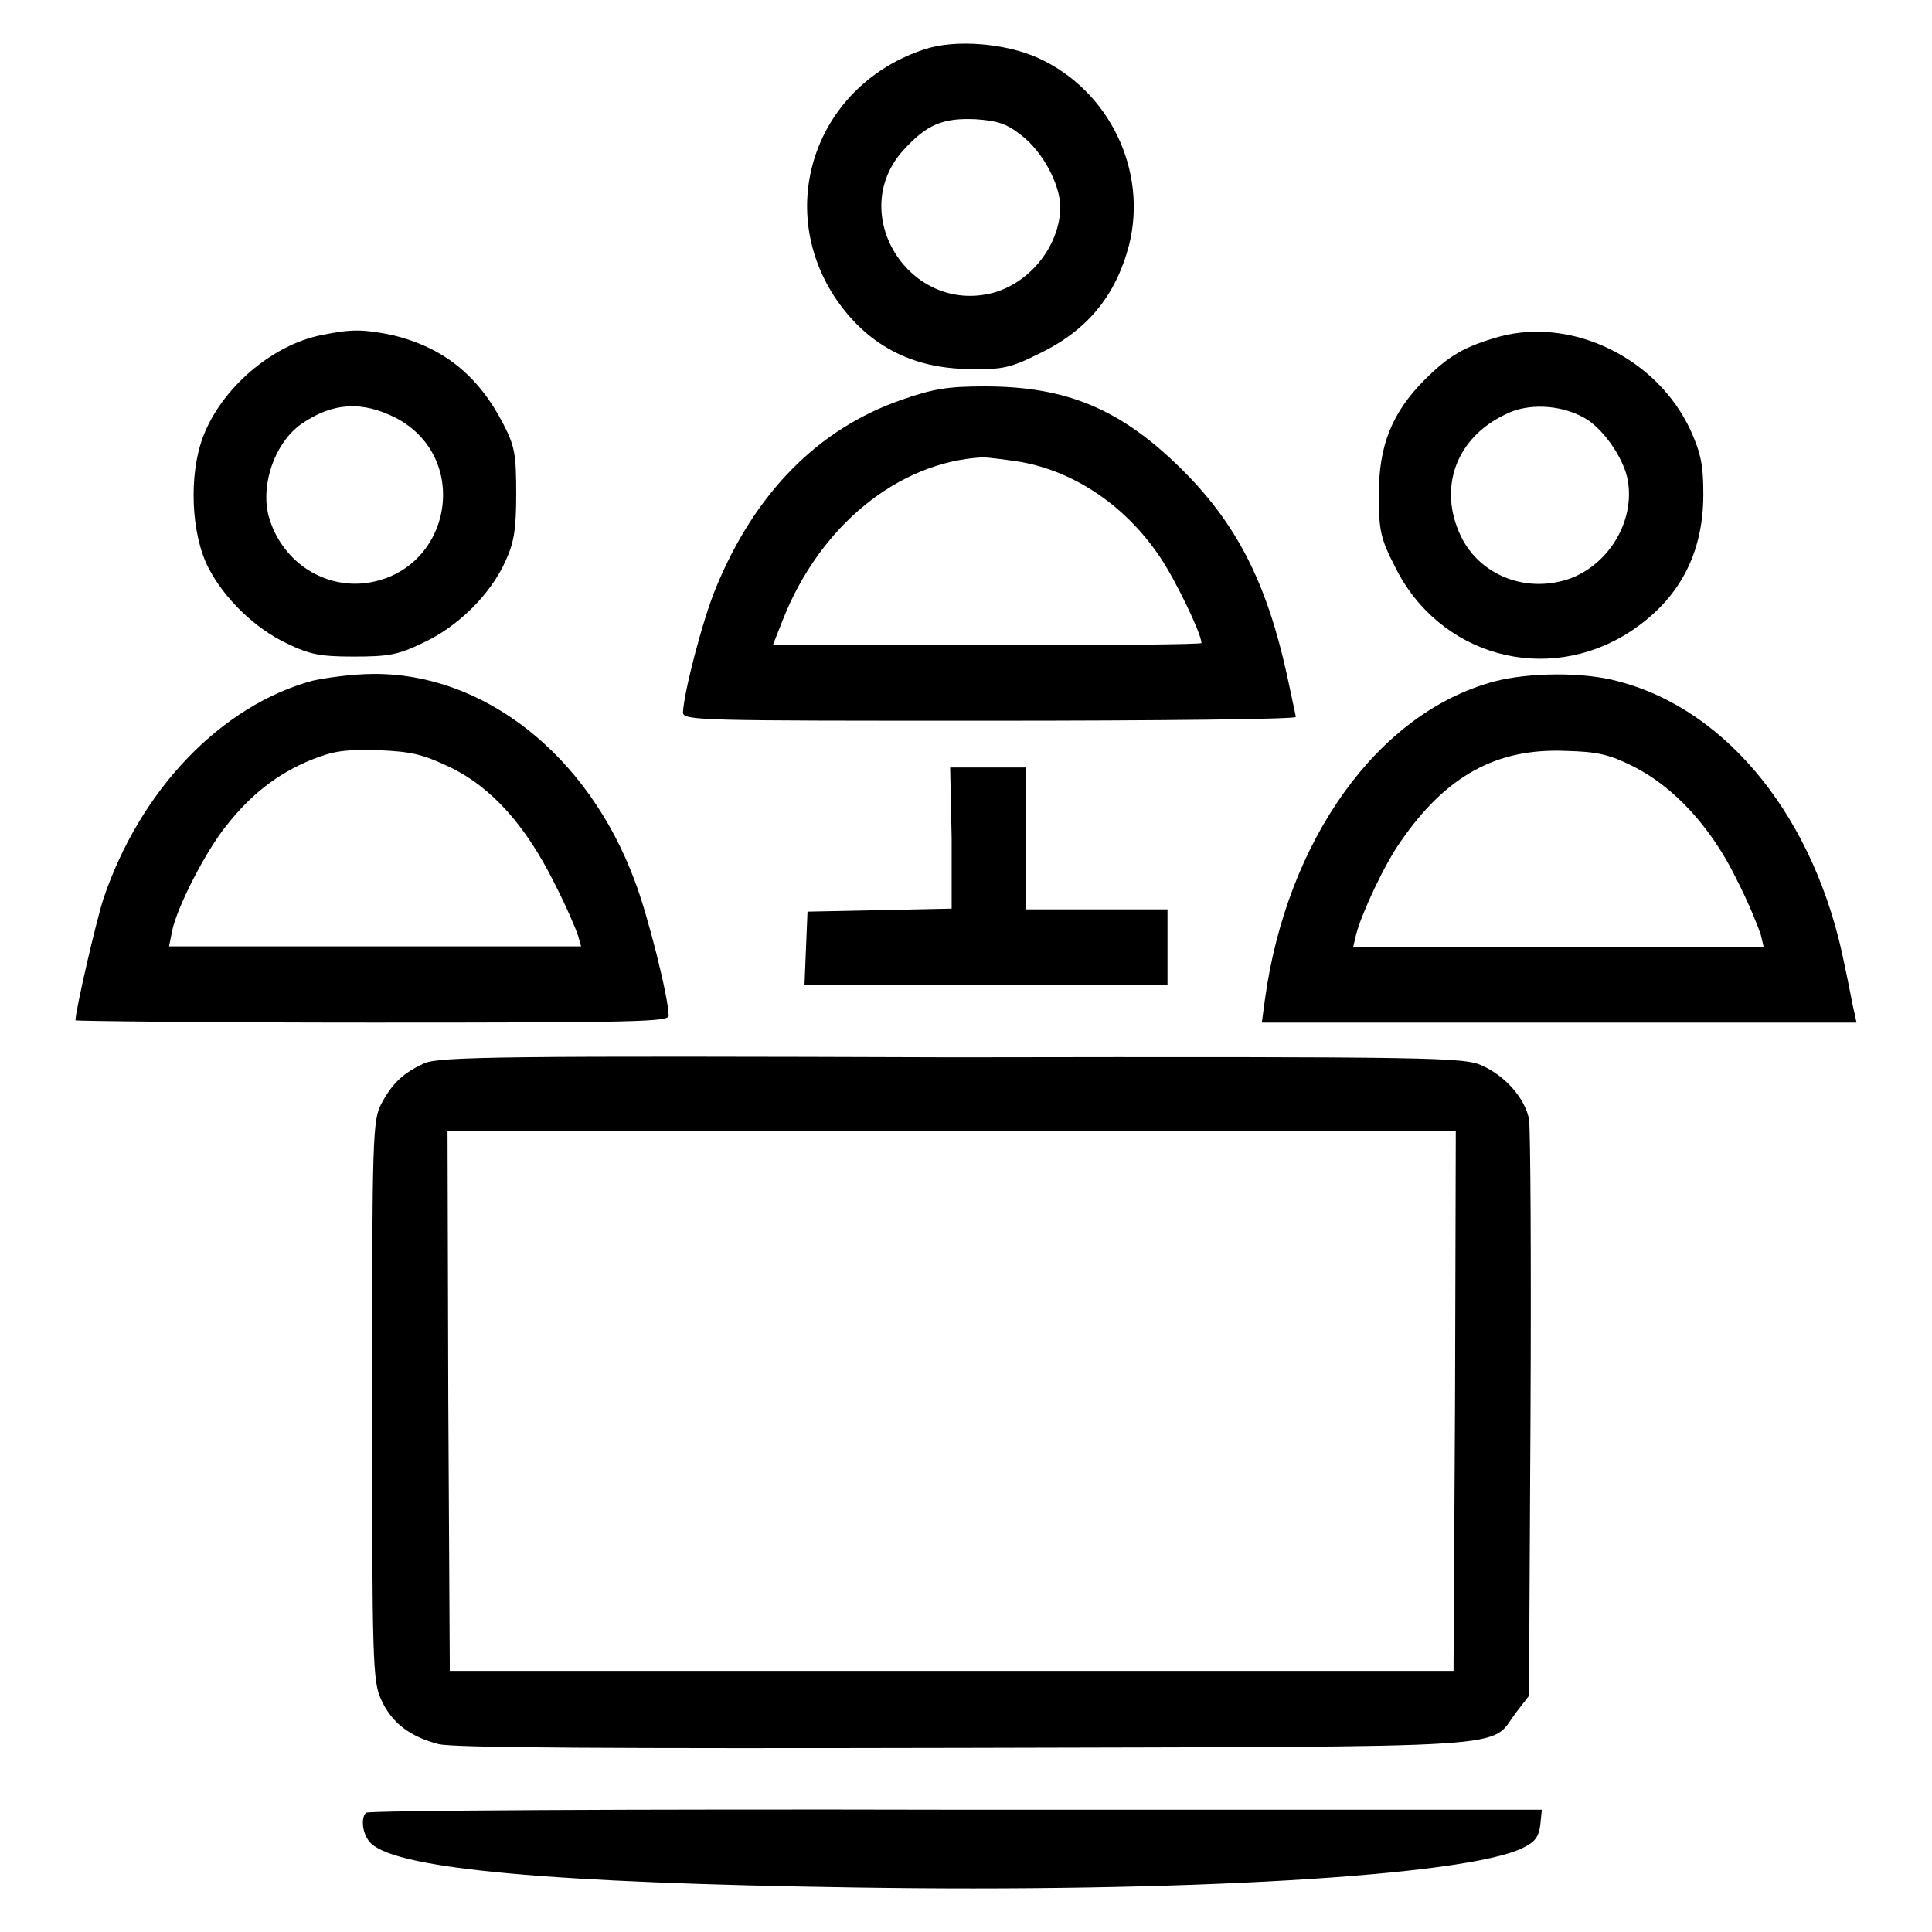
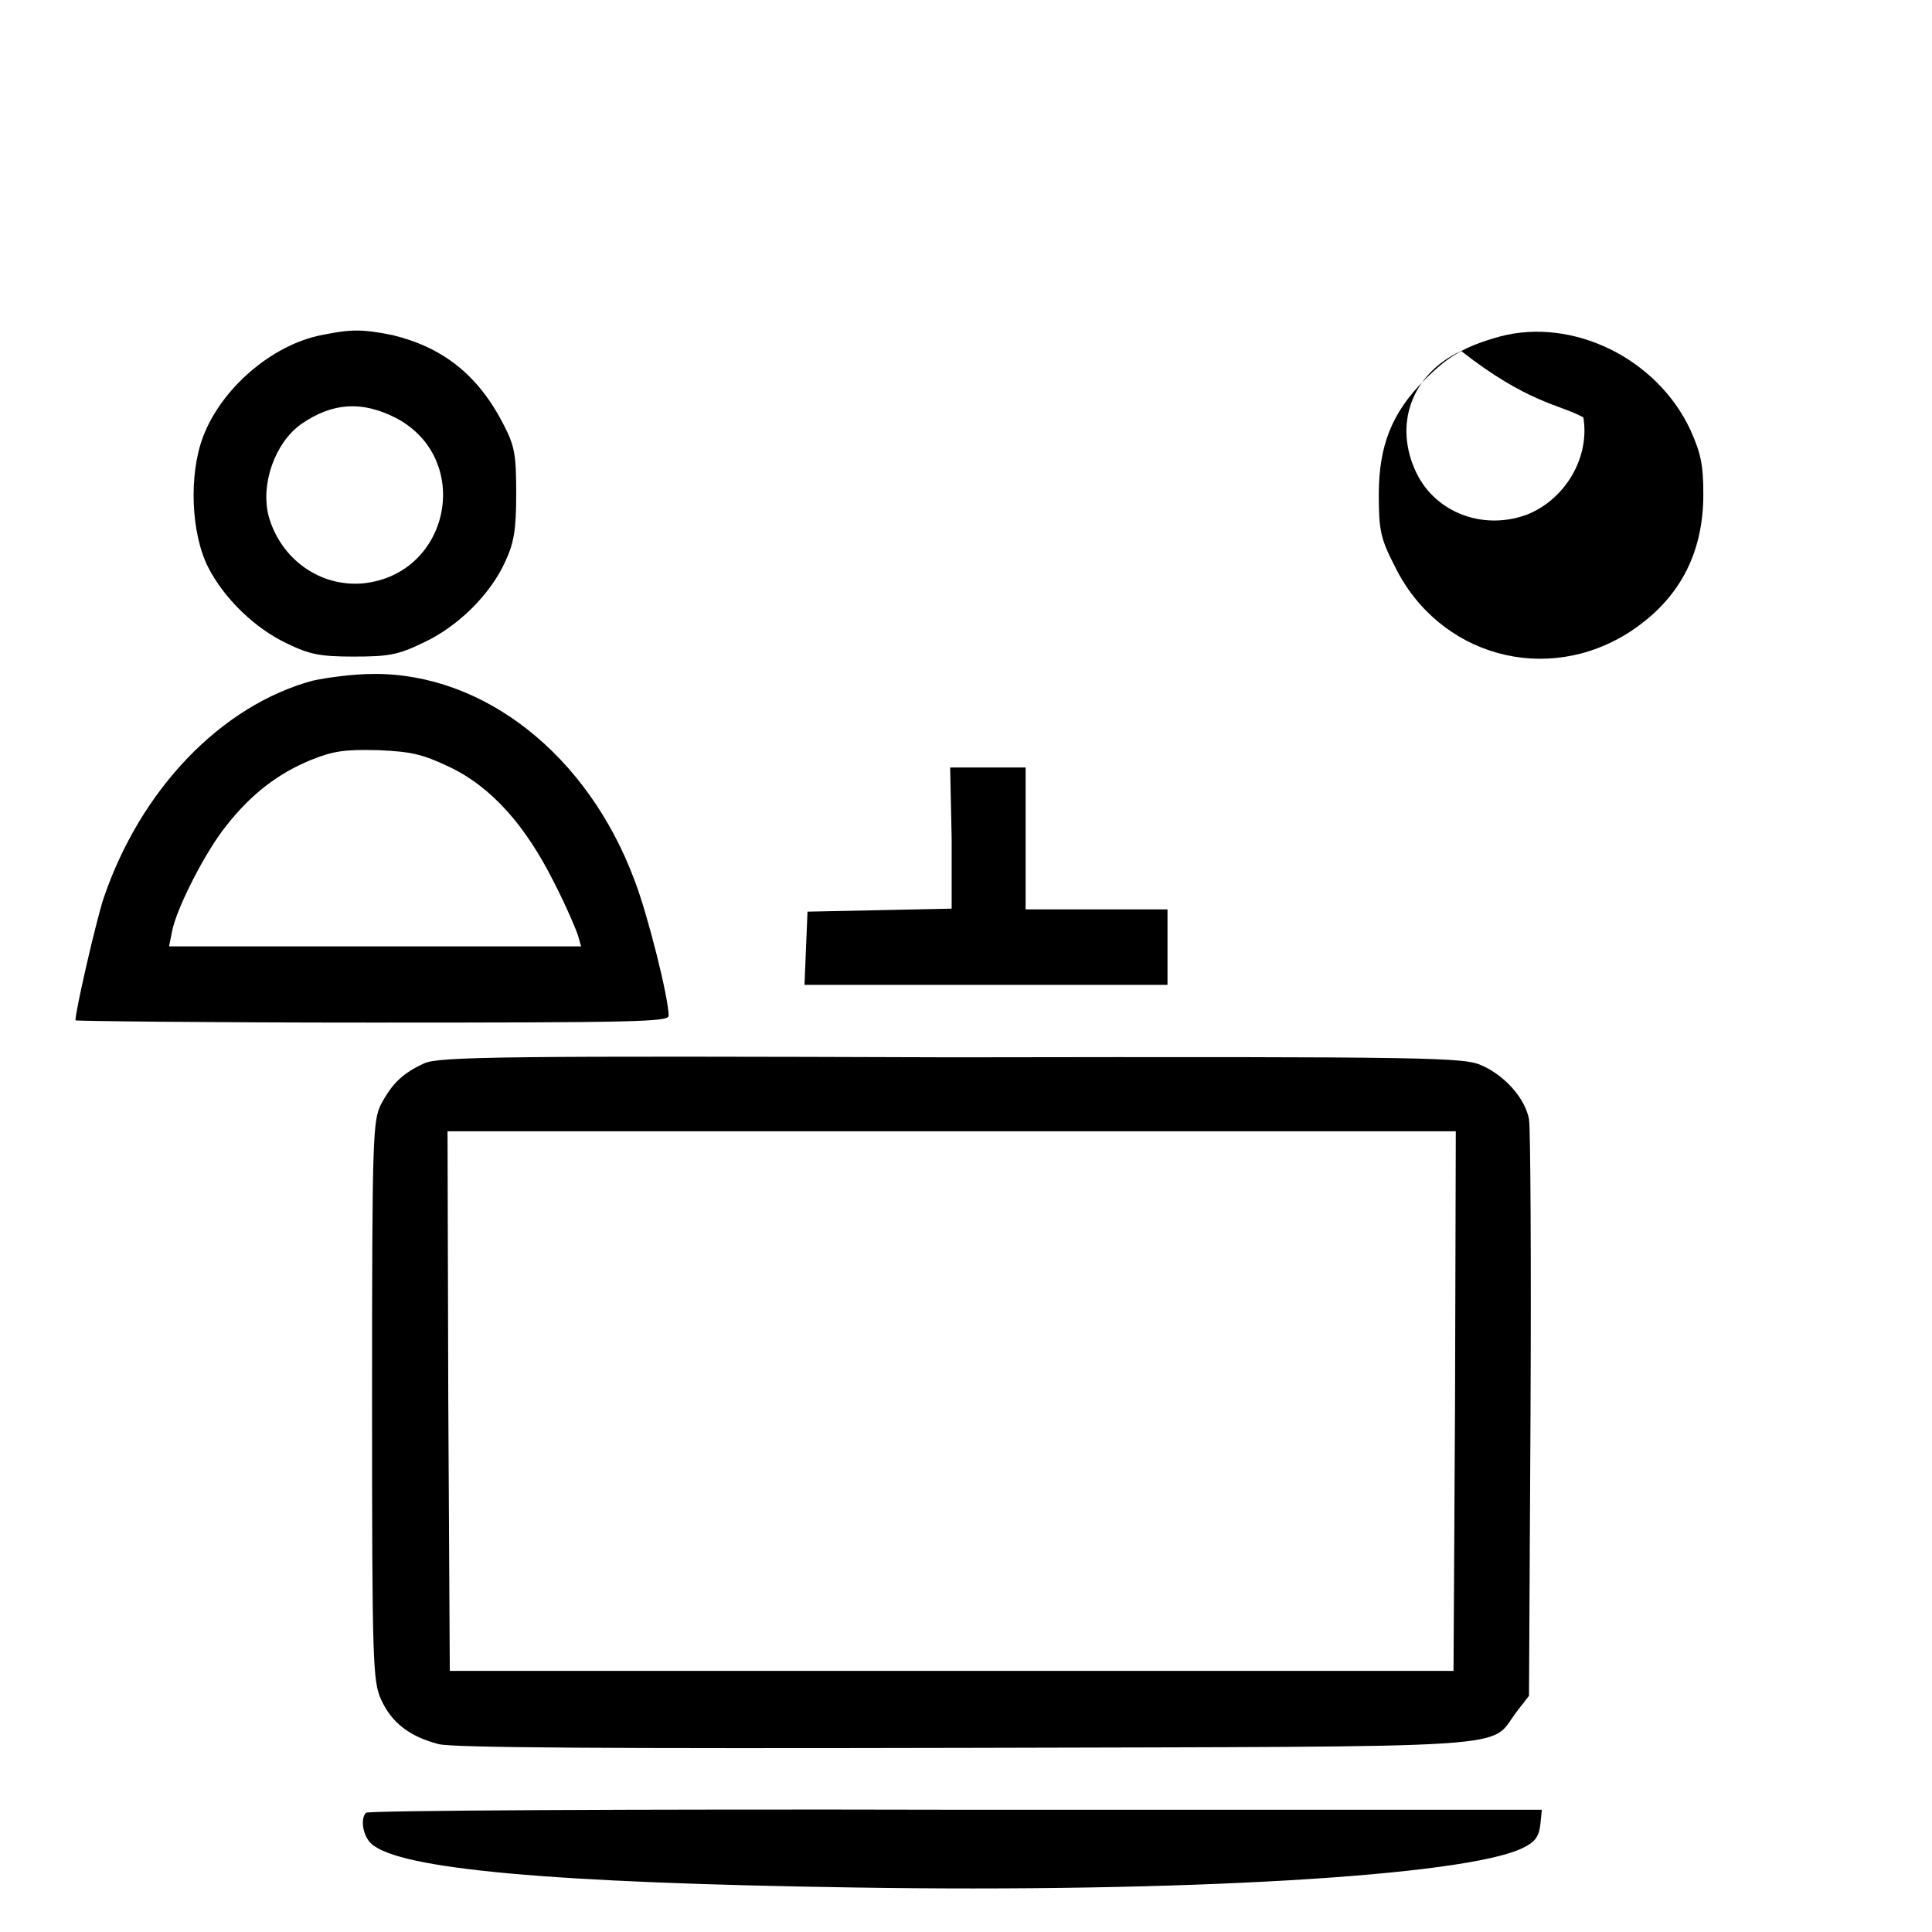
<svg xmlns="http://www.w3.org/2000/svg" version="1.1" x="0px" y="0px" viewBox="0 0 256 256" enable-background="new 0 0 256 256" xml:space="preserve">
  <g>
    <g>
      <g>
-         <path fill="#000000" d="M122.6,6.5c-14.2,4.6-20,20.4-12.1,32.7c4.2,6.4,10.2,9.7,18.2,9.7c4,0.1,5.3-0.2,8.7-1.9c6.6-3.1,10.4-7.7,12.2-14.5c2.5-9.9-2.6-20.5-12-24.8C133.2,5.7,126.6,5.2,122.6,6.5z M135.3,17.9c2.9,2.2,5.2,6.6,5.2,9.6c-0.1,5-3.9,9.9-8.9,11.3c-11.1,2.9-19.5-10.5-11.9-18.9c3.1-3.4,5.2-4.3,9.6-4.1C132.2,16,133.4,16.4,135.3,17.9z" />
        <path fill="#000000" d="M42.6,44.4c-6.6,1.3-13.3,7.1-15.7,13.5c-1.9,5-1.6,12.8,0.7,17.3c2.1,4.1,6.2,8.1,10.5,10.1c2.9,1.4,4.3,1.7,8.7,1.7c4.6,0,5.9-0.2,9.2-1.8c4.6-2.1,9-6.4,11-10.9c1.1-2.4,1.4-4.1,1.4-8.9c0-5.2-0.2-6.3-1.7-9.2c-3.4-6.6-8.1-10.2-14.7-11.8C48,43.6,46.5,43.6,42.6,44.4z M52.5,55.4c10.2,5.4,7.2,20.7-4.4,21.9c-5.7,0.5-10.9-3.2-12.5-8.9c-1.1-4.2,0.8-9.7,4.3-12.2C44.1,53.3,48,53.1,52.5,55.4z" />
-         <path fill="#000000" d="M198.7,44.6c-4.6,1.3-6.7,2.5-9.9,5.7c-4.4,4.4-6.1,8.8-6.1,15.2c0,4.7,0.2,5.8,2.1,9.5c5.8,11.9,20.1,15.9,31.2,8.7c6.4-4.2,9.7-10.2,9.7-18.2c0-3.8-0.3-5.4-1.7-8.5C219.6,47.5,208.4,42,198.7,44.6z M209.8,55.3c2.5,1.3,5.4,5.4,5.9,8.4c0.9,5.3-2.4,10.9-7.5,12.9c-5.7,2.1-12-0.2-14.6-5.5c-3.1-6.4-0.7-13.1,5.9-16.2C202.4,53.4,206.7,53.6,209.8,55.3z" />
-         <path fill="#000000" d="M119.4,53c-10.9,3.8-19.3,12.2-24.5,24.8c-1.8,4.3-4.3,14-4.4,16.6c0,1.1,2.4,1.1,40.6,1.1c22.4,0,40.6-0.2,40.6-0.5c0-0.2-0.6-2.8-1.2-5.7c-2.7-12.2-6.7-20-14-27.2c-8-7.9-15.2-10.9-26-10.9C125.6,51.2,123.7,51.5,119.4,53z M135.2,61.2c7.3,1.3,14,5.9,18.5,12.6c2.1,3.1,5.5,10.2,5.5,11.4c0,0.2-12.8,0.3-28.4,0.3h-28.4l1.3-3.3c4.9-12.5,15.3-21,26.5-21.6C130.9,60.6,133.2,60.9,135.2,61.2z" />
+         <path fill="#000000" d="M198.7,44.6c-4.6,1.3-6.7,2.5-9.9,5.7c-4.4,4.4-6.1,8.8-6.1,15.2c0,4.7,0.2,5.8,2.1,9.5c5.8,11.9,20.1,15.9,31.2,8.7c6.4-4.2,9.7-10.2,9.7-18.2c0-3.8-0.3-5.4-1.7-8.5C219.6,47.5,208.4,42,198.7,44.6z M209.8,55.3c0.9,5.3-2.4,10.9-7.5,12.9c-5.7,2.1-12-0.2-14.6-5.5c-3.1-6.4-0.7-13.1,5.9-16.2C202.4,53.4,206.7,53.6,209.8,55.3z" />
        <path fill="#000000" d="M41.4,90.2c-12.1,3.3-22.8,14.4-27.7,28.9c-1,3.1-3.7,14.8-3.7,16.1c0,0.1,17.7,0.3,39.3,0.3c34.8,0,39.3-0.1,39.3-0.9c0-2.4-2.8-13.5-4.5-17.9C77.9,100,64.1,89.2,49.5,89.3C46.8,89.3,43.2,89.8,41.4,90.2z M59.5,101.6c5.7,2.7,10.2,7.9,13.9,15.3c1.6,3.1,3,6.4,3.2,7.1l0.4,1.4H49.6H22.4l0.4-2c0.6-3.1,4.5-10.7,7.2-14c3.2-4.1,6.8-6.9,11.2-8.7c3-1.2,4.4-1.4,8.9-1.3C54.5,99.6,55.9,99.9,59.5,101.6z" />
-         <path fill="#000000" d="M198,90.3c-15.4,4.1-27.5,21-30.4,42.2l-0.4,3h39.5H246l-0.3-1.4c-0.2-0.7-0.7-3.6-1.3-6.3c-3.8-19.2-15.4-33.7-29.9-37.5C209.9,89,202.5,89.1,198,90.3z M216.3,101.5c5.5,2.7,10.5,8.2,13.8,15c1.6,3.1,2.9,6.4,3.2,7.3l0.4,1.7h-27.2h-27.2l0.4-1.7c0.7-2.7,3.7-9.2,5.9-12.3c6-8.7,12.7-12.4,21.9-12C211.7,99.6,213.3,100,216.3,101.5z" />
        <path fill="#000000" d="M126.1,111.1v9.3l-9.5,0.2l-9.6,0.2l-0.2,4.8l-0.2,4.9h24.1h24v-5v-5h-9.4h-9.4v-9.4v-9.4h-5h-5L126.1,111.1L126.1,111.1z" />
        <path fill="#000000" d="M56.2,140.9c-2.8,1.3-4.2,2.6-5.7,5.4c-1.1,2.2-1.2,4.2-1.2,39.3c0,34.8,0.1,37.2,1.2,39.6c1.4,3.1,3.8,4.9,7.6,5.9c1.9,0.5,22.7,0.6,69.9,0.5c75-0.2,69.2,0.2,72.9-4.7l1.7-2.2l0.2-37.2c0.1-20.5,0-38.1-0.2-39.2c-0.5-2.7-3.1-5.7-6.2-7.1c-2.4-1.1-5.8-1.2-70.2-1.1C67.2,139.9,58.1,140,56.2,140.9z M192.8,185.6l-0.2,35.8h-66.5H59.6l-0.2-35.8l-0.1-35.7h66.8h66.8L192.8,185.6z" />
        <path fill="#000000" d="M48.5,240.2c-0.8,0.8-0.4,3.1,0.7,4.1c3.7,3.4,24.1,5.2,63.8,5.8c43.5,0.7,81-1.5,88.7-5.2c1.7-0.8,2.2-1.5,2.4-3.1l0.2-2h-77.7C83.9,239.7,48.7,239.9,48.5,240.2z" />
      </g>
    </g>
  </g>
</svg>